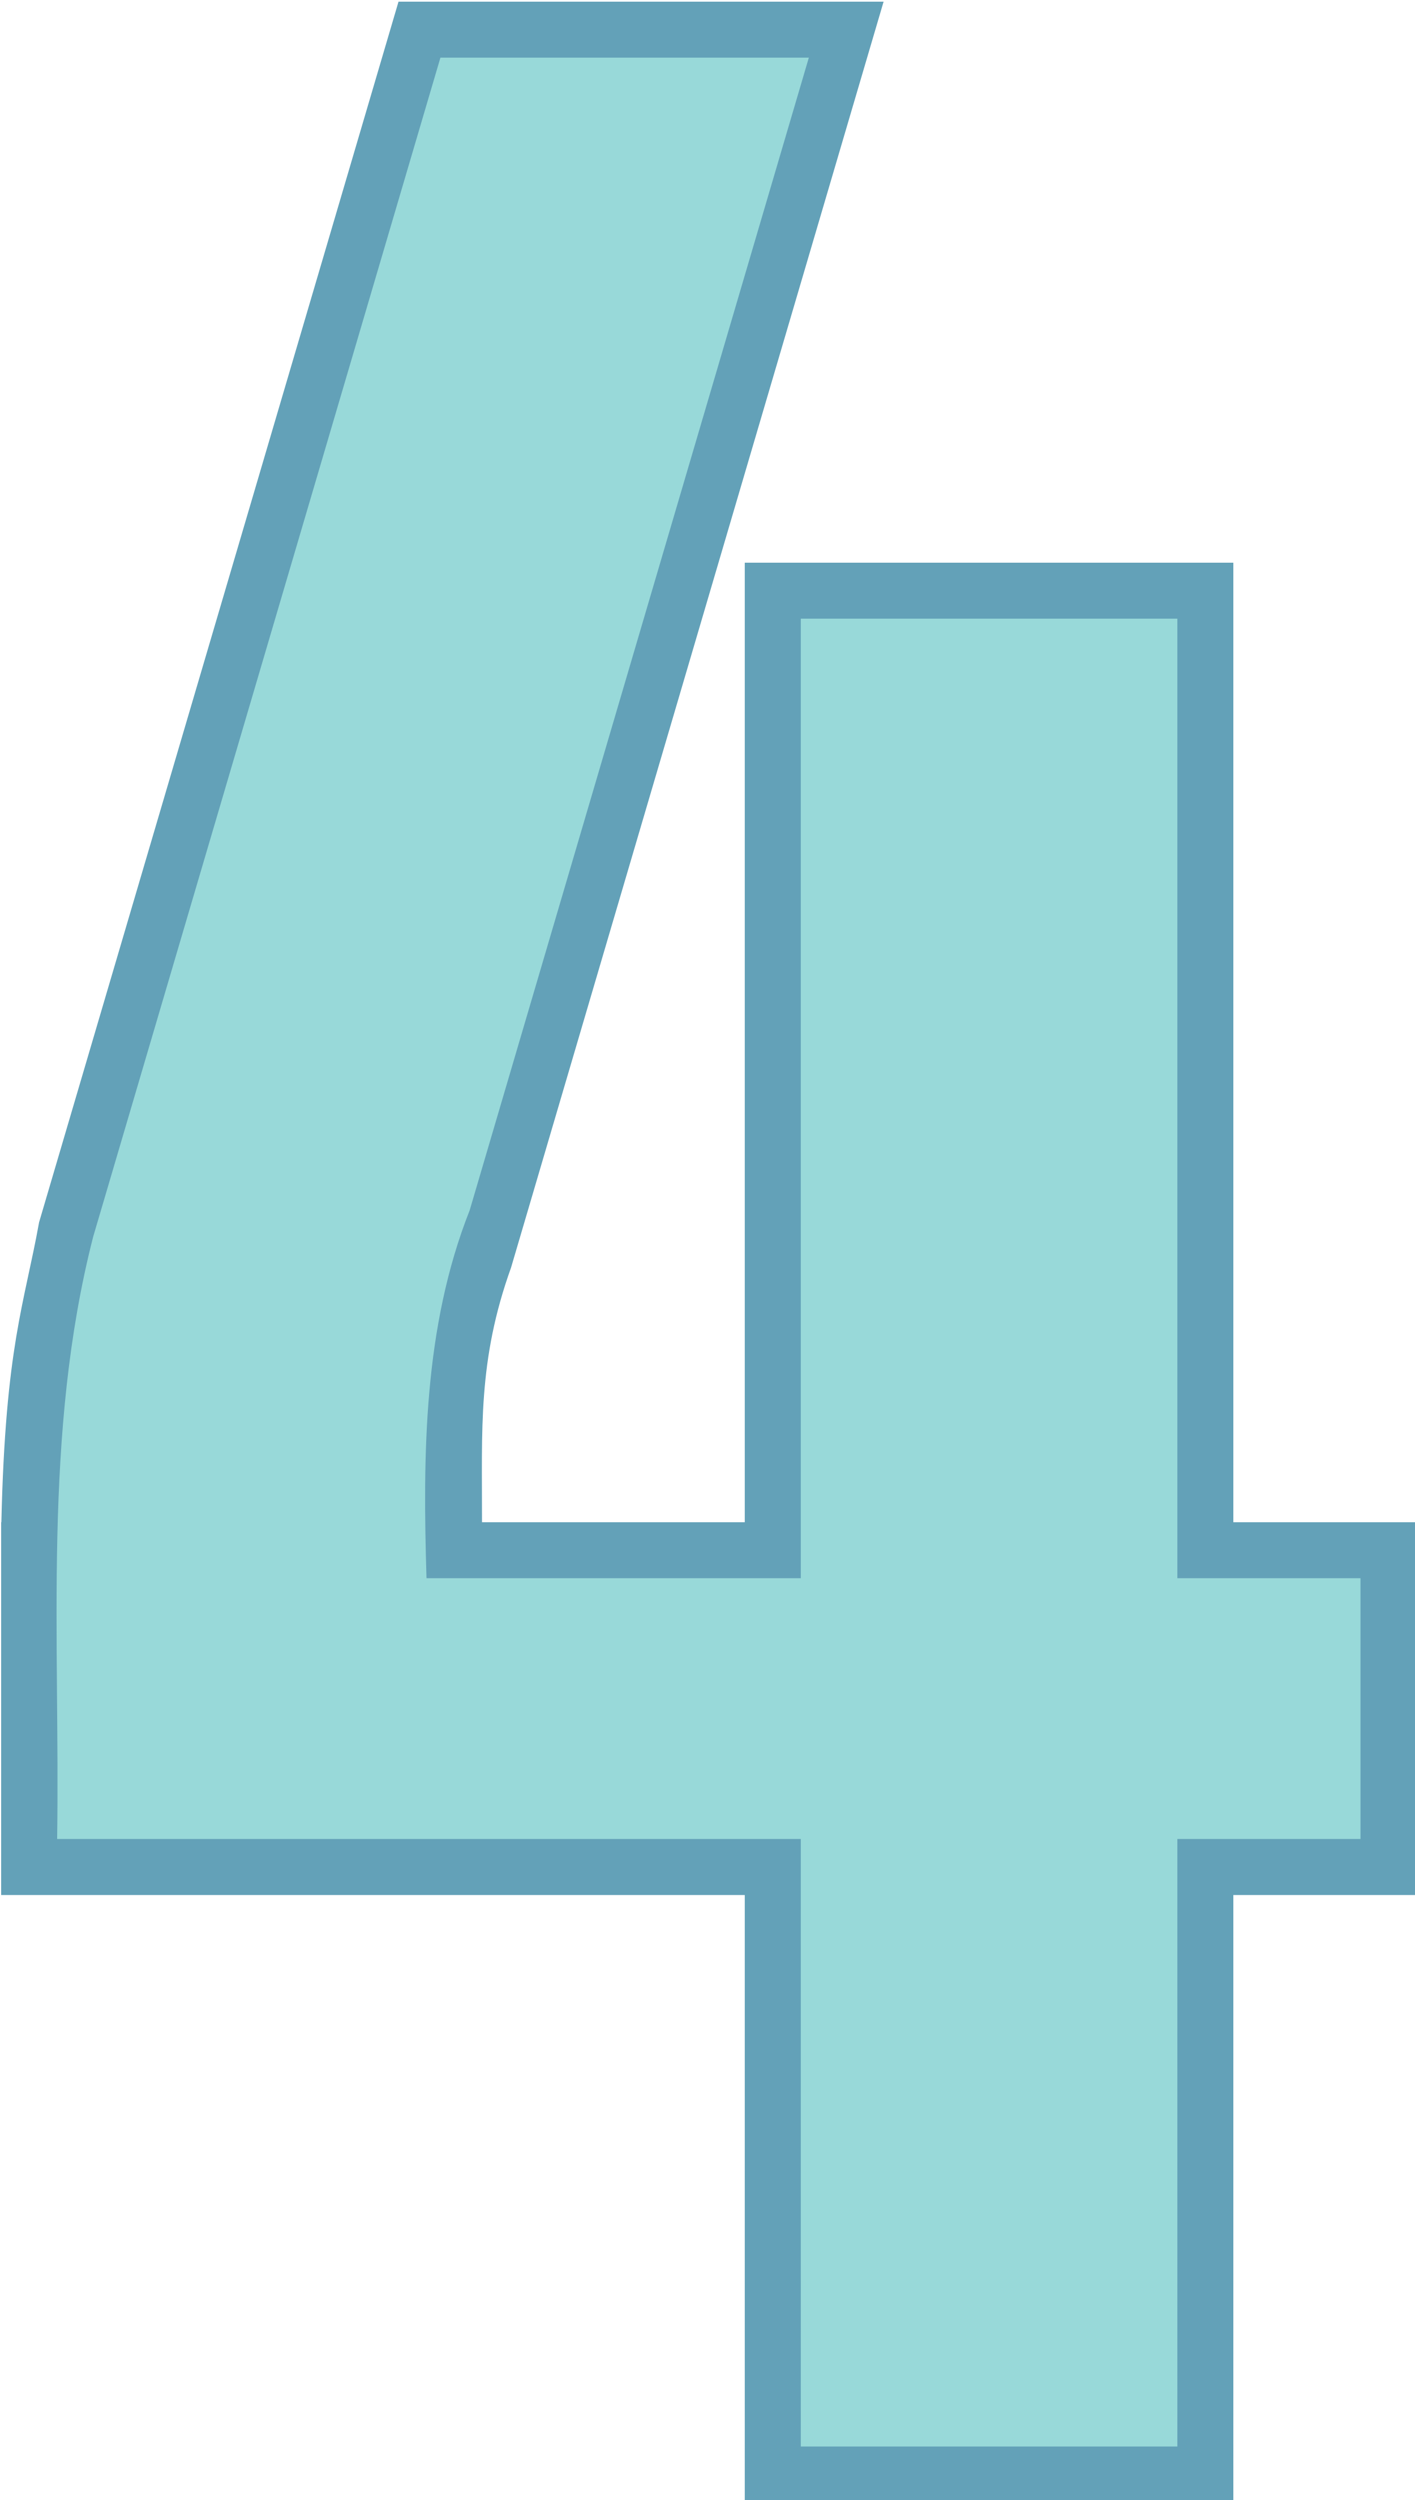
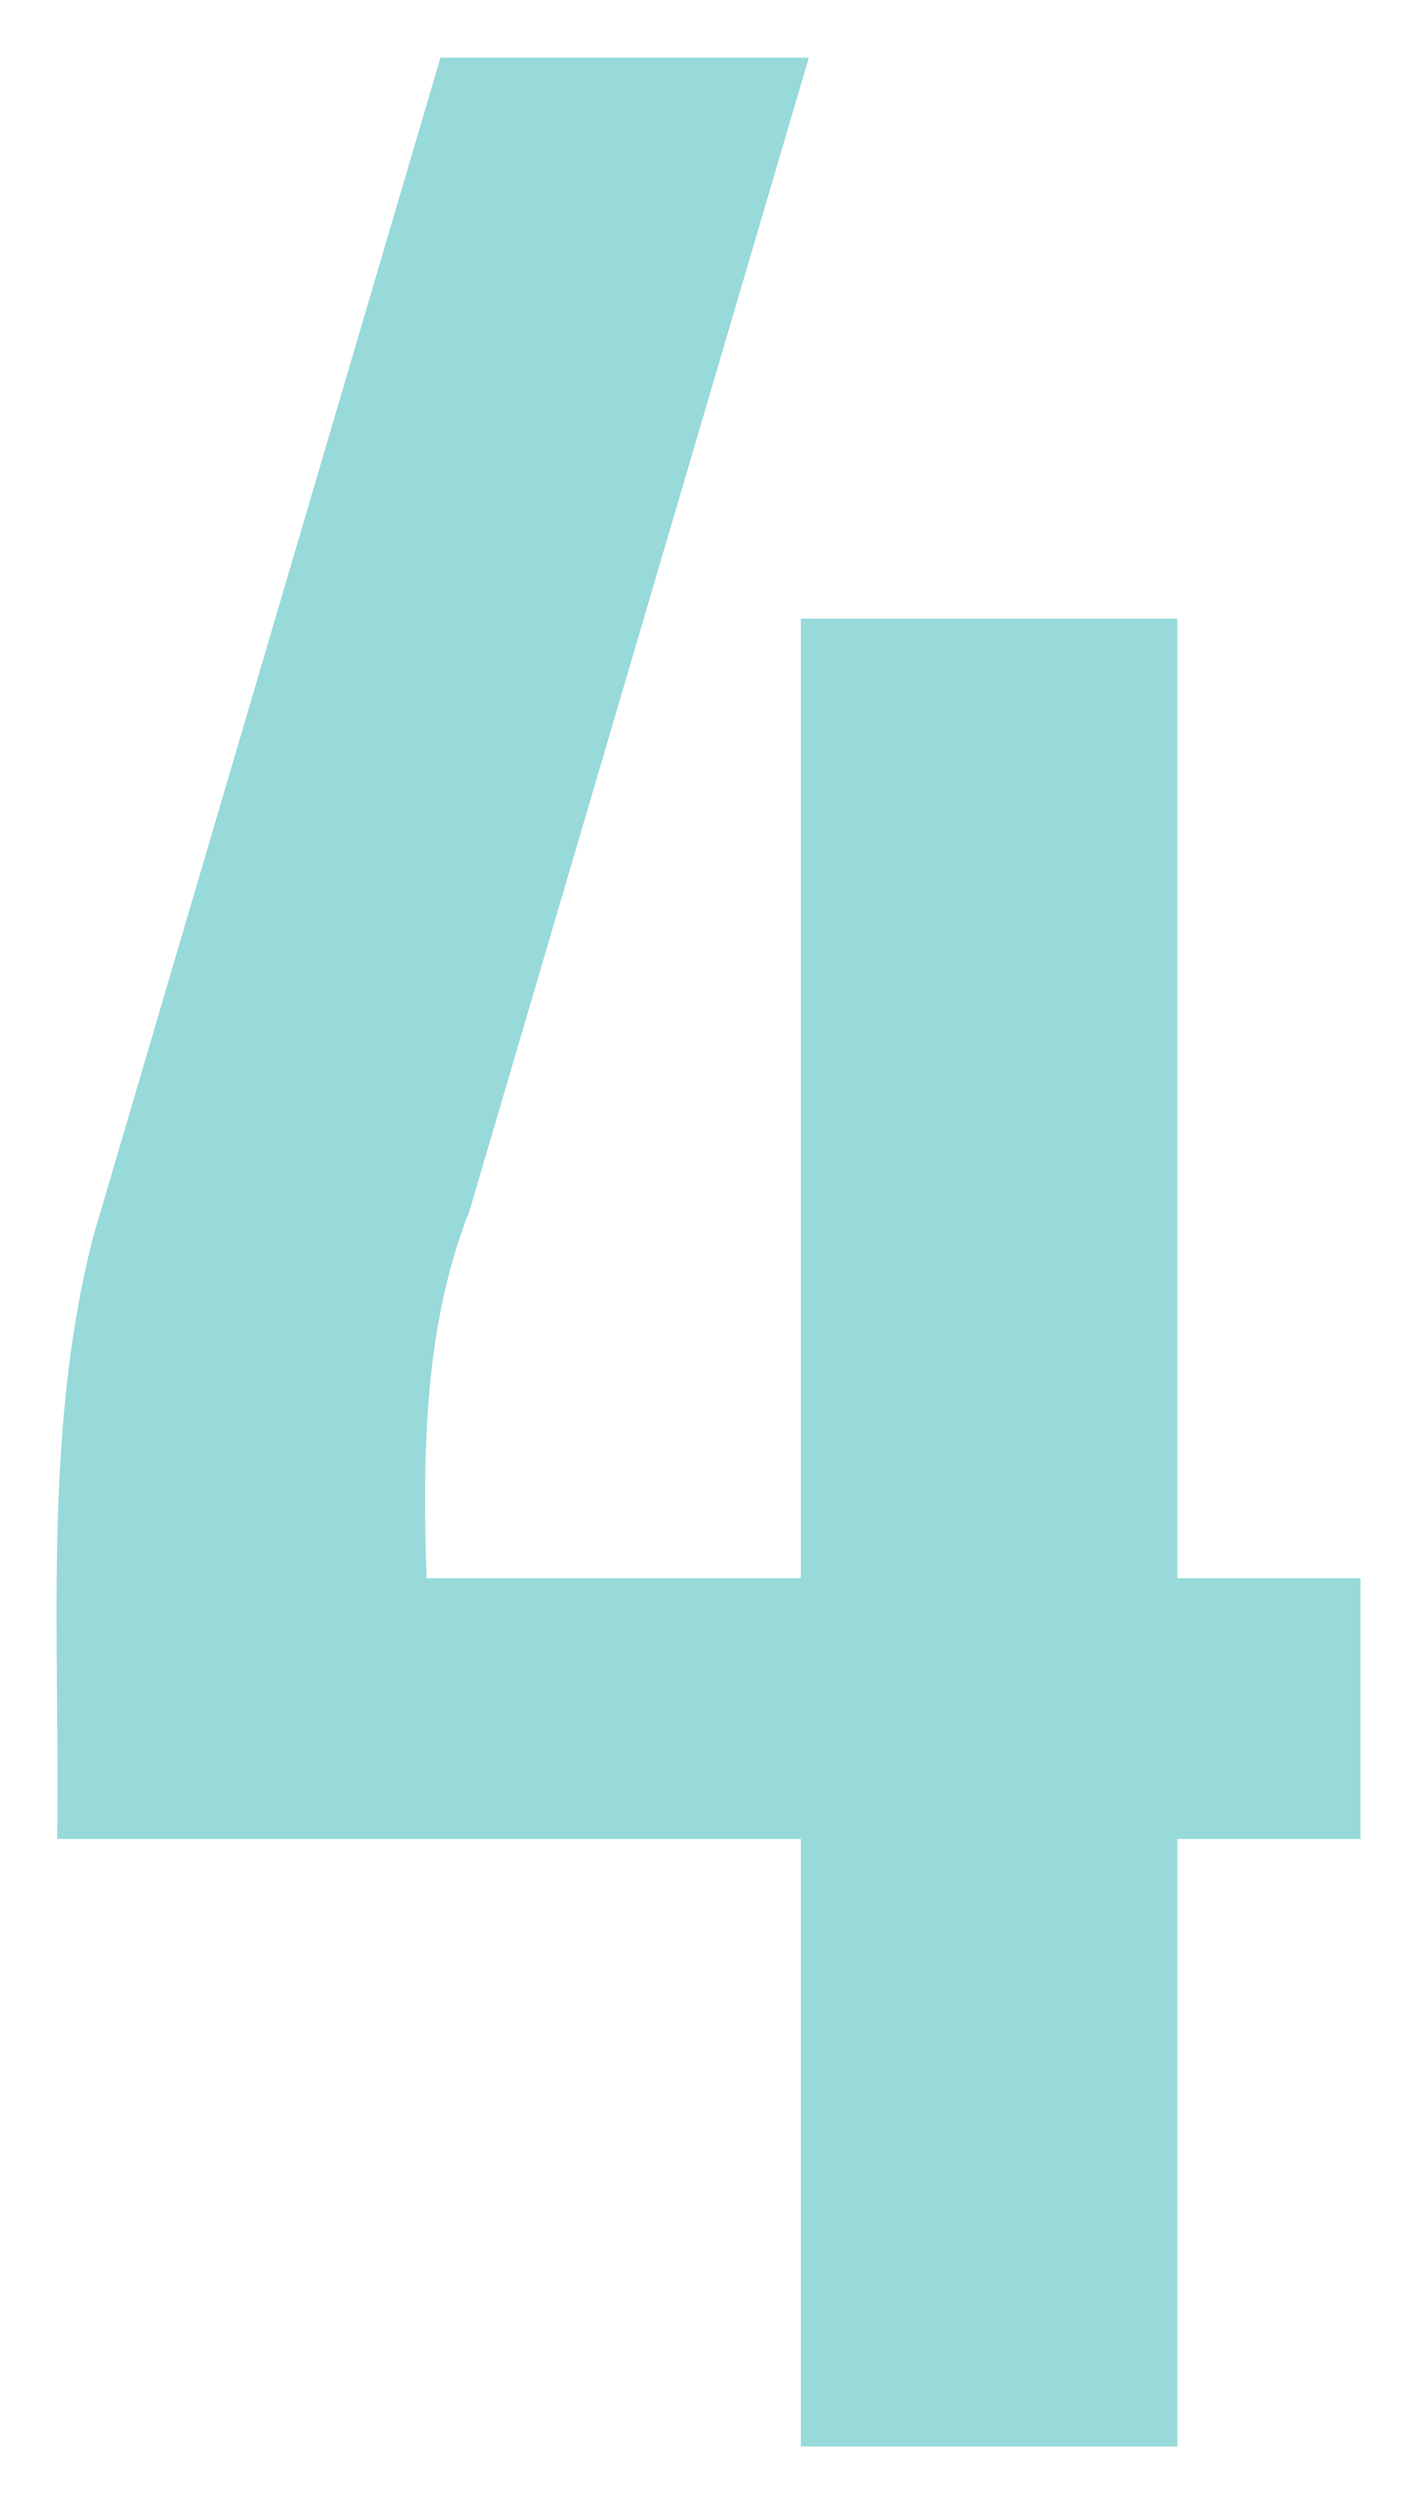
<svg xmlns="http://www.w3.org/2000/svg" xmlns:ns1="http://www.inkscape.org/namespaces/inkscape" xmlns:ns2="http://sodipodi.sourceforge.net/DTD/sodipodi-0.dtd" width="27.171mm" height="48mm" viewBox="0 0 27.171 48" version="1.1" id="svg1" ns1:version="1.3.2 (091e20e, 2023-11-25)" ns2:docname="4.svg" xml:space="preserve">
  <ns2:namedview id="namedview1" pagecolor="#ffffff" bordercolor="#000000" borderopacity="0.25" ns1:showpageshadow="2" ns1:pageopacity="0.0" ns1:pagecheckerboard="0" ns1:deskcolor="#d1d1d1" ns1:document-units="mm" ns1:zoom="256" ns1:cx="101.64453" ns1:cy="180.35742" ns1:window-width="2032" ns1:window-height="1212" ns1:window-x="2240" ns1:window-y="25" ns1:window-maximized="0" ns1:current-layer="layer6" />
  <defs id="defs1" />
  <g ns1:groupmode="layer" id="layer6" ns1:label="4" style="display:inline" transform="translate(-79.199,-113.796)">
    <g id="g1" transform="matrix(1.016,0,0,1.016,-1.245,-1.789)">
-       <path id="rect3" style="fill:#63a1b8;fill-opacity:1;stroke:#ffffff;stroke-width:0" d="m 86.709,113.796 -6.793,23.064 c -0.277,1.54 -0.637,2.344 -0.713,5.668 h -0.004 v 7.045 h 14.054 v 11.479 h 9.234 v -11.479 h 3.461 v -7.045 h -3.461 v -18.131 h -9.234 v 18.131 h -4.966 c 0.003,-1.754 -0.083,-3.053 0.549,-4.811 l 7.041,-23.921 z" ns1:label="Outline" />
      <path id="path14" style="fill:#98d9d9;fill-opacity:1;stroke:#ffffff;stroke-width:0" ns1:label="Fill" d="m 80.939,137.131 c -0.955,3.721 -0.625,7.585 -0.682,11.383 4.685,0 9.37,0 14.055,0 0,3.826 0,7.652 0,11.479 2.372,0 4.745,0 7.117,0 0,-3.826 0,-7.652 0,-11.479 1.154,0 2.307,0 3.461,0 1e-5,-1.643 0,-3.285 0,-4.928 -1.154,0 -2.307,0 -3.461,0 0,-6.044 0,-12.087 0,-18.131 -2.372,0 -4.745,0 -7.117,0 0,6.044 0,12.087 0,18.131 -2.358,0 -4.716,0 -7.074,0 -0.071,-2.338 -0.057,-4.744 0.816,-6.952 2.137,-7.26 4.274,-14.52 6.41,-21.78 -2.321,0 -4.642,0 -6.963,0 -2.188,7.426 -4.375,14.852 -6.562,22.277 z" />
    </g>
  </g>
</svg>